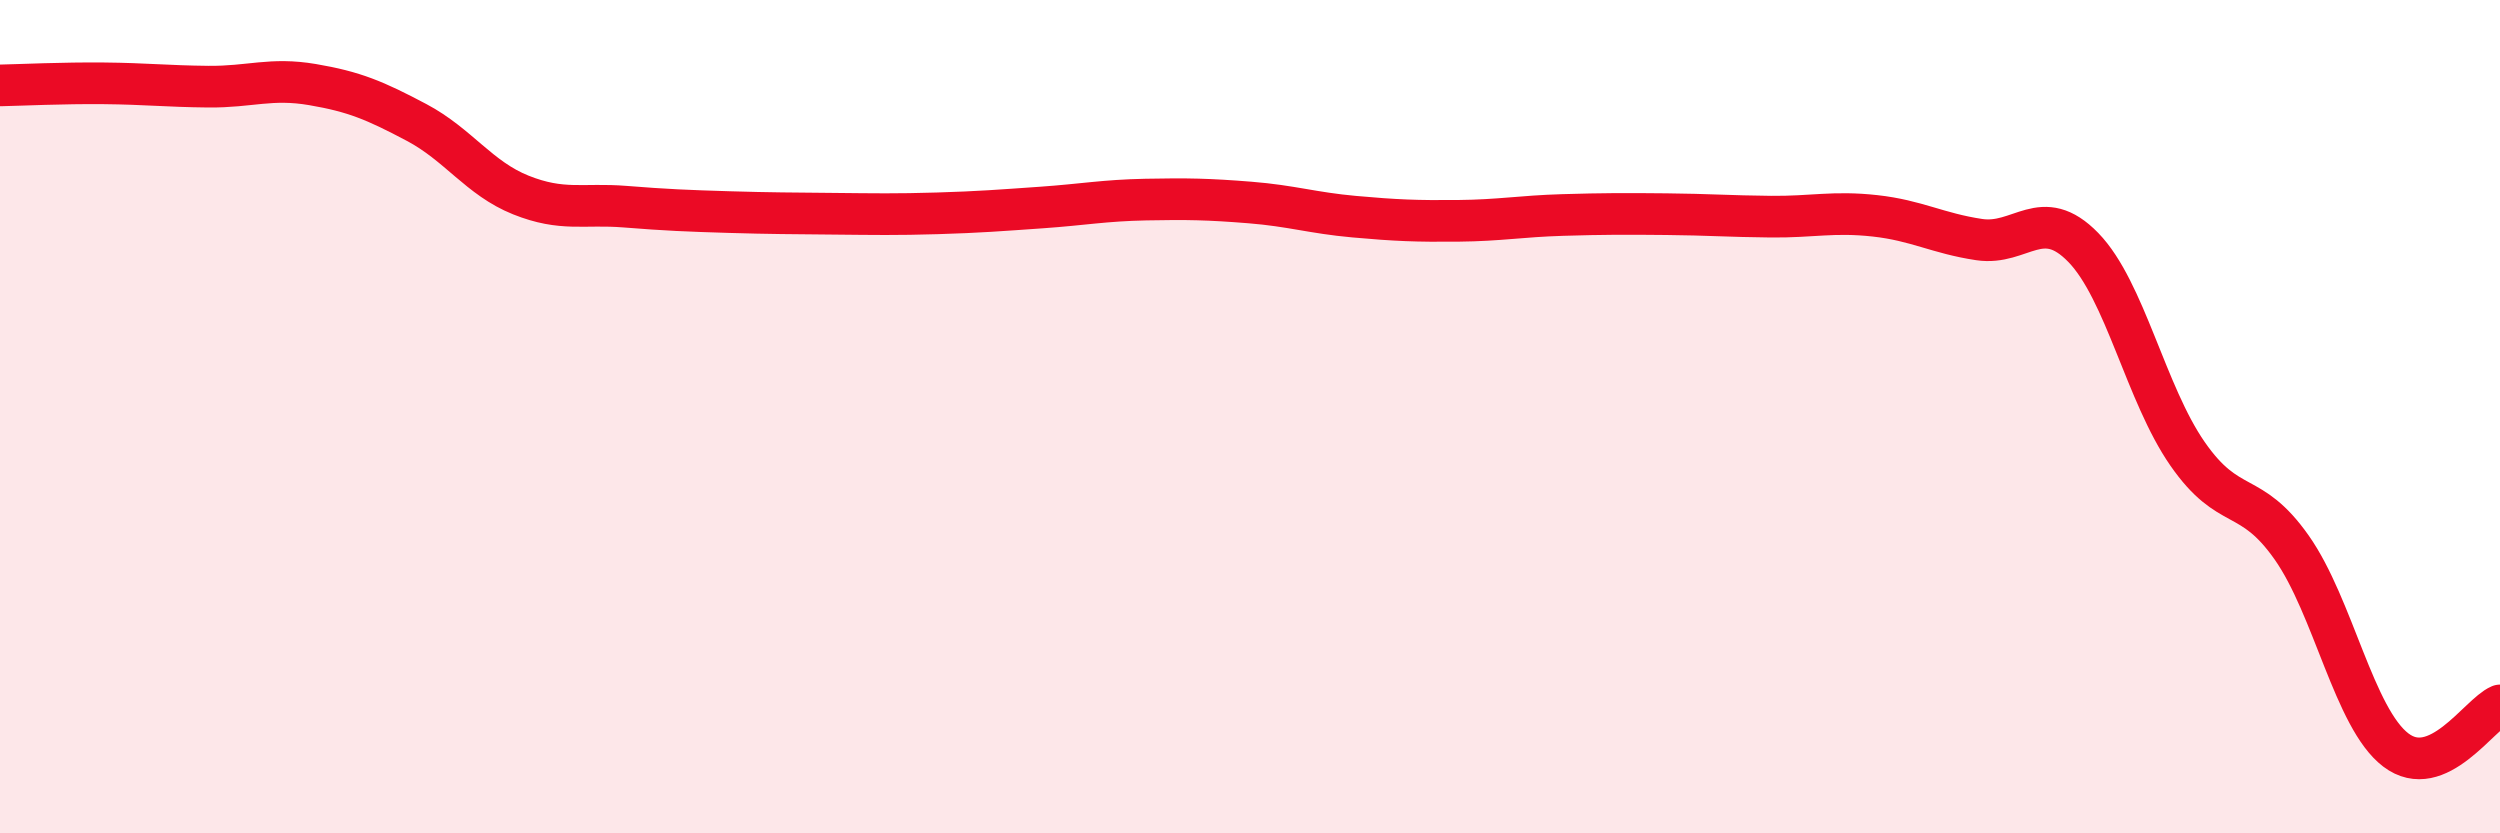
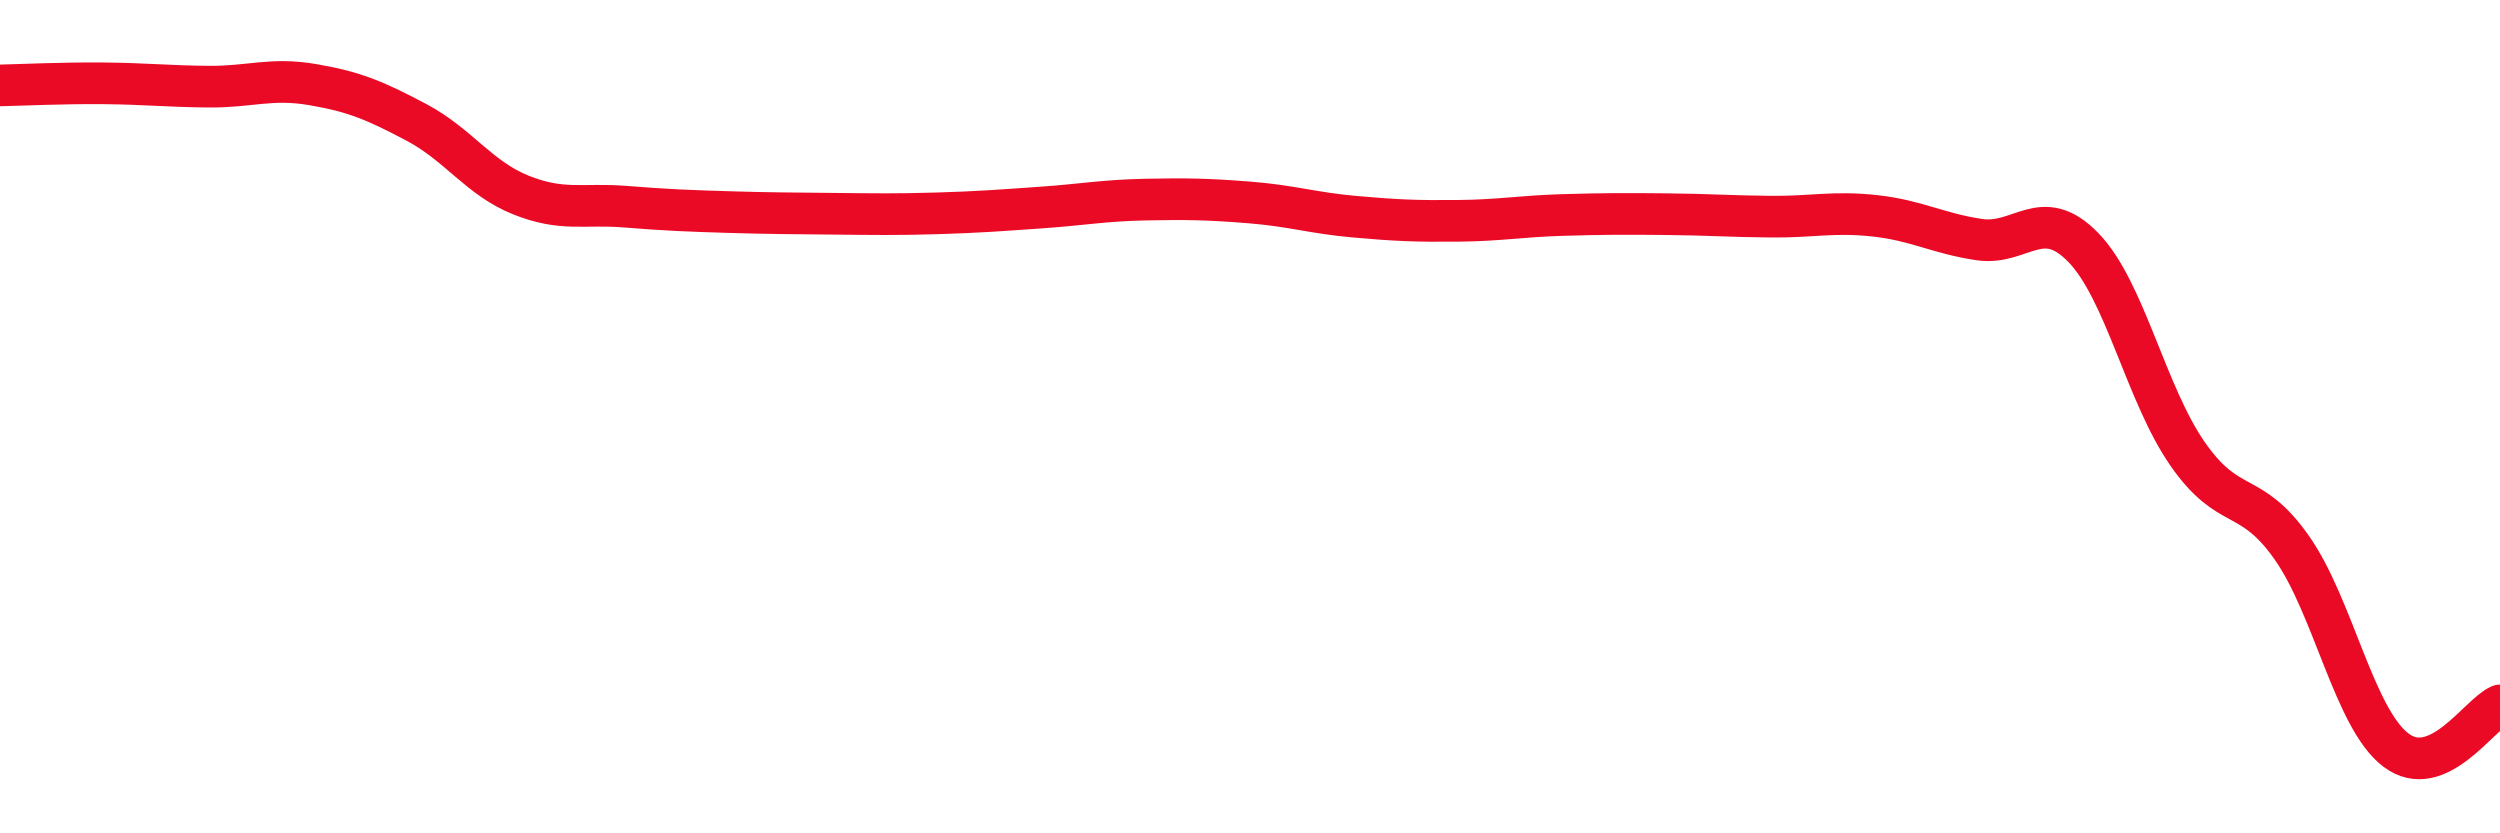
<svg xmlns="http://www.w3.org/2000/svg" width="60" height="20" viewBox="0 0 60 20">
-   <path d="M 0,2.05 C 0.5,2.04 1.5,1.99 2.5,2 C 3.5,2.01 4,2.07 5,2.08 C 6,2.09 6.5,1.86 7.5,2.03 C 8.5,2.2 9,2.41 10,2.94 C 11,3.47 11.5,4.28 12.5,4.68 C 13.5,5.08 14,4.88 15,4.96 C 16,5.04 16.5,5.06 17.5,5.09 C 18.5,5.12 19,5.12 20,5.13 C 21,5.14 21.5,5.15 22.5,5.12 C 23.5,5.09 24,5.05 25,4.98 C 26,4.91 26.5,4.81 27.5,4.79 C 28.5,4.77 29,4.78 30,4.86 C 31,4.94 31.5,5.11 32.5,5.2 C 33.5,5.29 34,5.31 35,5.3 C 36,5.29 36.5,5.19 37.5,5.16 C 38.5,5.13 39,5.13 40,5.14 C 41,5.15 41.5,5.19 42.5,5.2 C 43.5,5.21 44,5.07 45,5.18 C 46,5.29 46.5,5.6 47.5,5.75 C 48.5,5.9 49,4.91 50,5.94 C 51,6.97 51.5,9.45 52.5,10.89 C 53.5,12.33 54,11.72 55,13.14 C 56,14.56 56.5,17.24 57.5,18 C 58.5,18.76 59.5,17.14 60,16.93L60 20L0 20Z" fill="#EB0A25" opacity="0.1" stroke-linecap="round" stroke-linejoin="round" />
  <path d="M 0,2.05 C 0.5,2.04 1.5,1.99 2.5,2 C 3.5,2.01 4,2.07 5,2.08 C 6,2.09 6.5,1.86 7.5,2.03 C 8.5,2.2 9,2.41 10,2.94 C 11,3.47 11.5,4.28 12.5,4.68 C 13.5,5.08 14,4.88 15,4.96 C 16,5.04 16.5,5.06 17.5,5.09 C 18.5,5.12 19,5.12 20,5.13 C 21,5.14 21.5,5.15 22.5,5.12 C 23.5,5.09 24,5.05 25,4.98 C 26,4.91 26.5,4.81 27.5,4.79 C 28.5,4.77 29,4.78 30,4.86 C 31,4.94 31.5,5.11 32.5,5.2 C 33.5,5.29 34,5.31 35,5.3 C 36,5.29 36.5,5.19 37.5,5.16 C 38.5,5.13 39,5.13 40,5.14 C 41,5.15 41.5,5.19 42.5,5.2 C 43.5,5.21 44,5.07 45,5.18 C 46,5.29 46.5,5.6 47.5,5.75 C 48.5,5.9 49,4.91 50,5.94 C 51,6.97 51.5,9.45 52.5,10.89 C 53.5,12.33 54,11.72 55,13.14 C 56,14.56 56.5,17.24 57.5,18 C 58.5,18.76 59.5,17.14 60,16.93" stroke="#EB0A25" stroke-width="1" fill="none" stroke-linecap="round" stroke-linejoin="round" />
</svg>